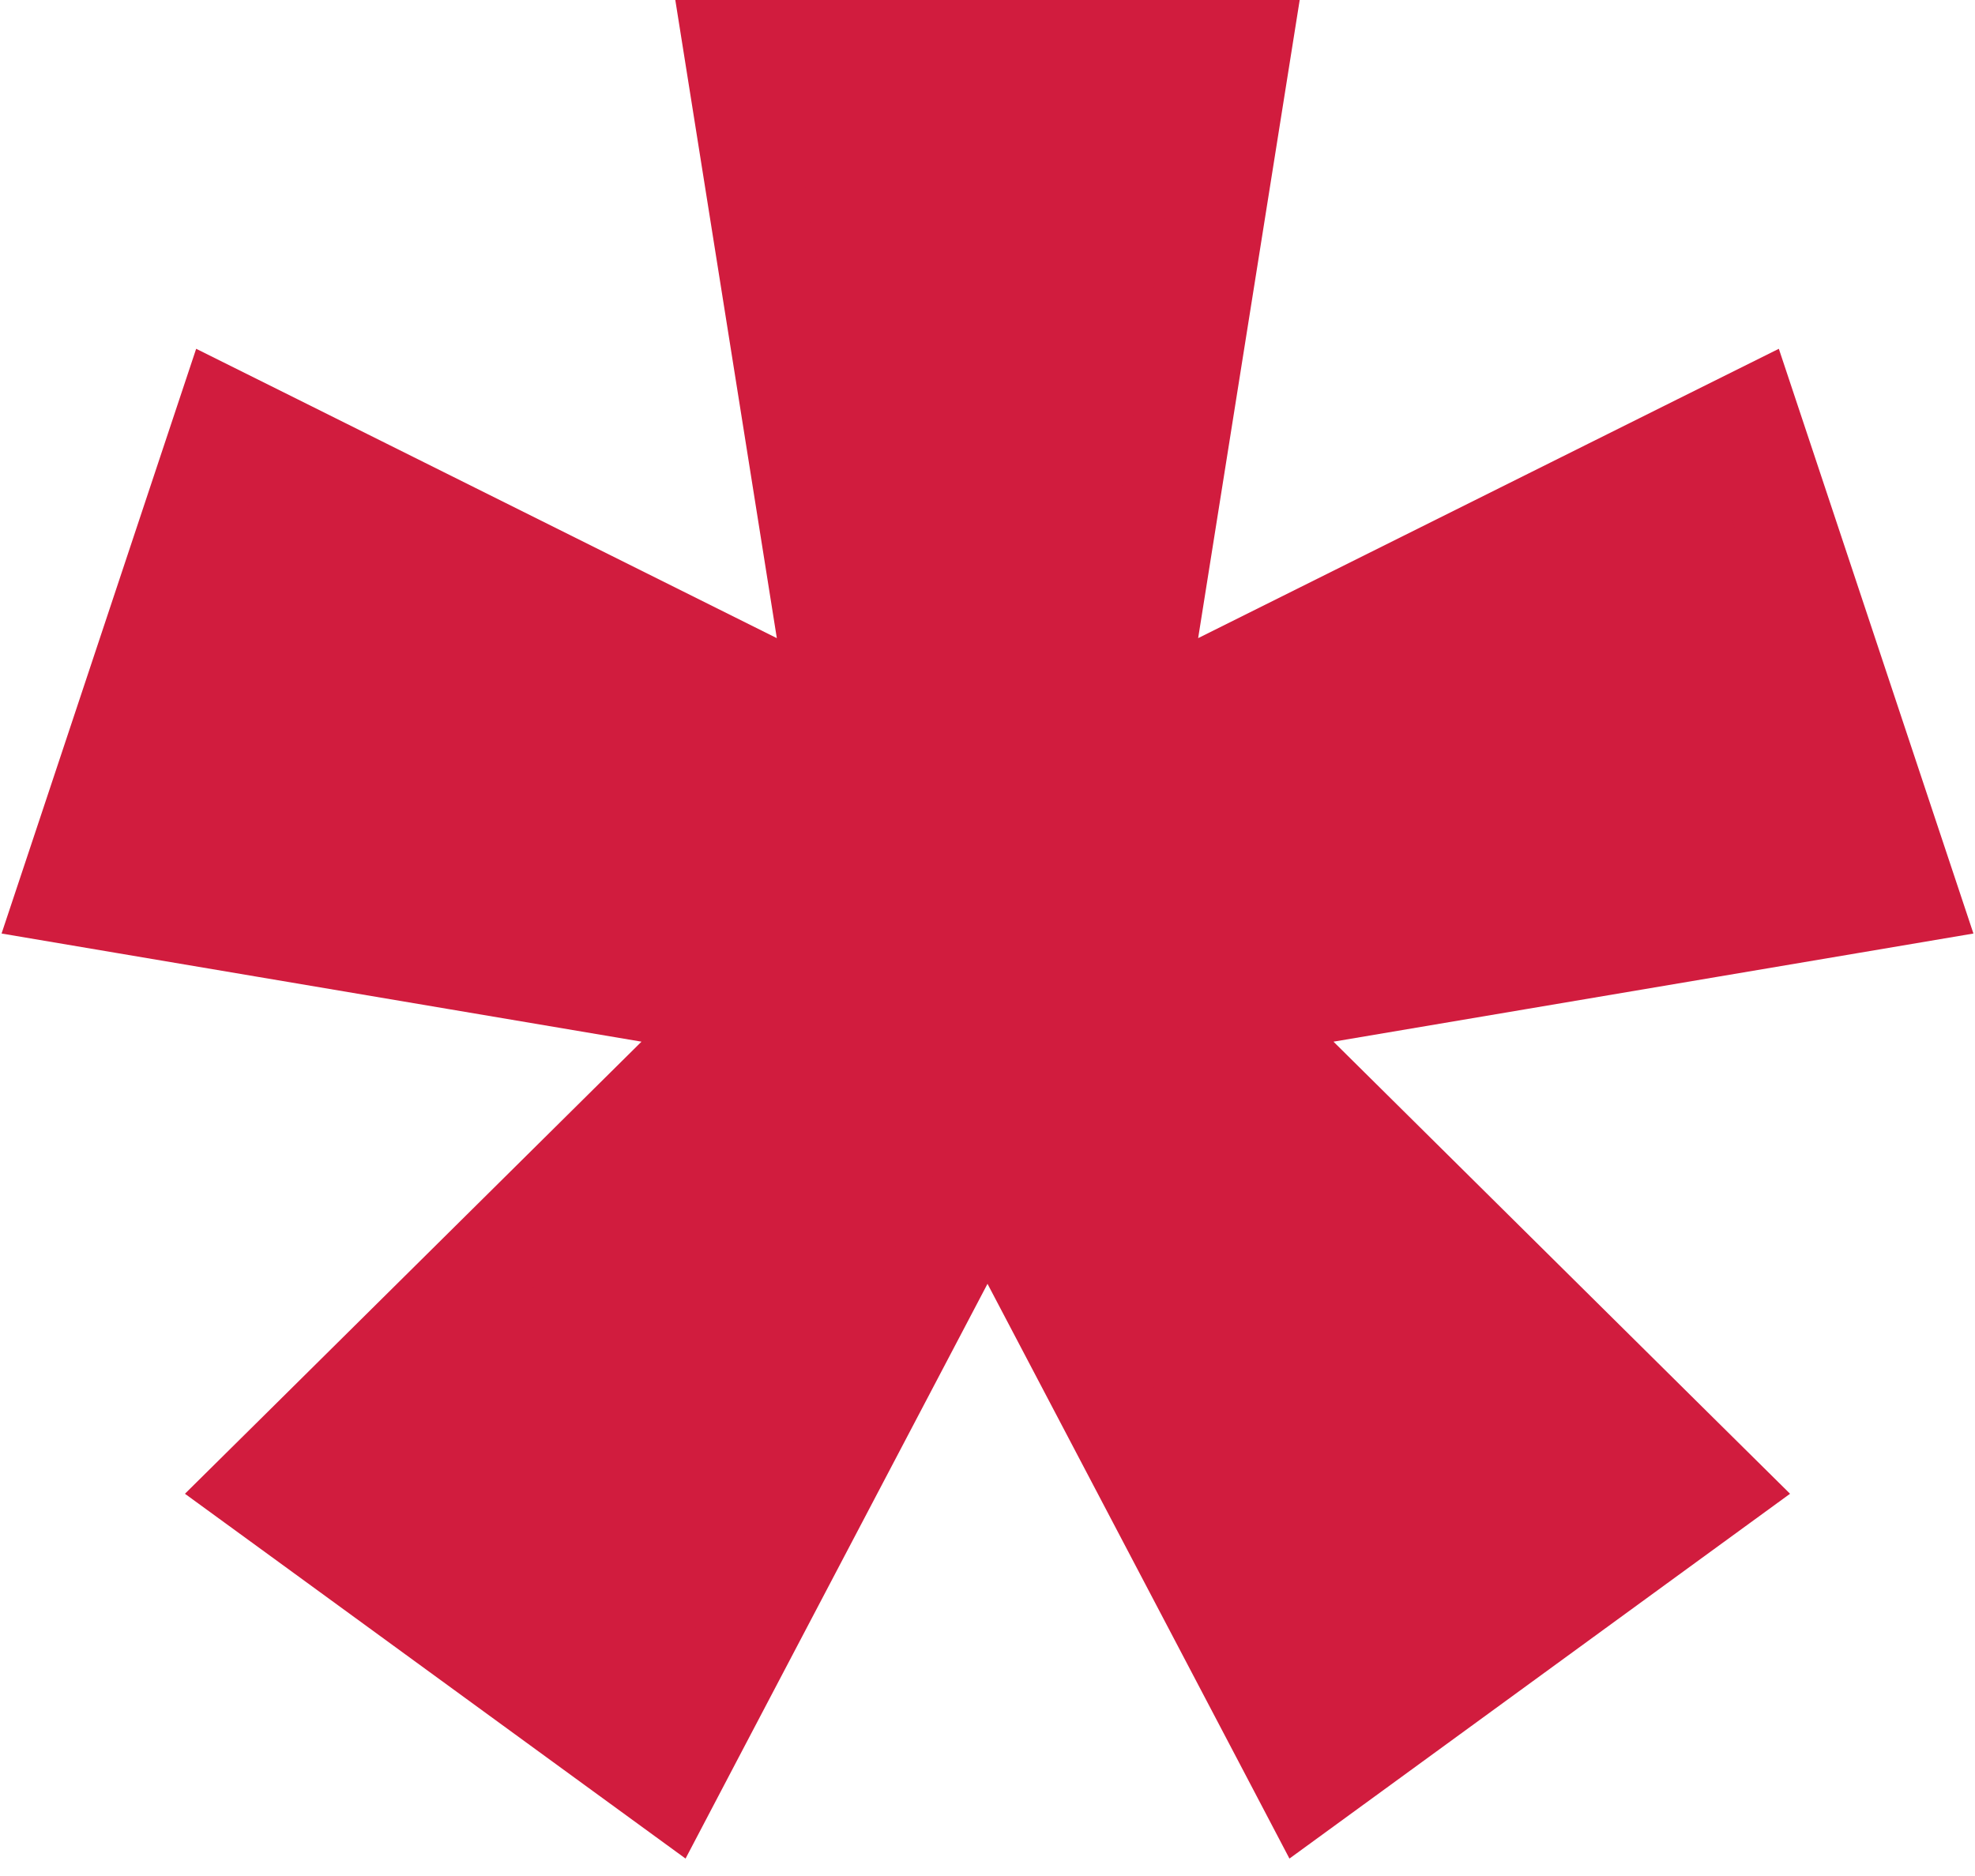
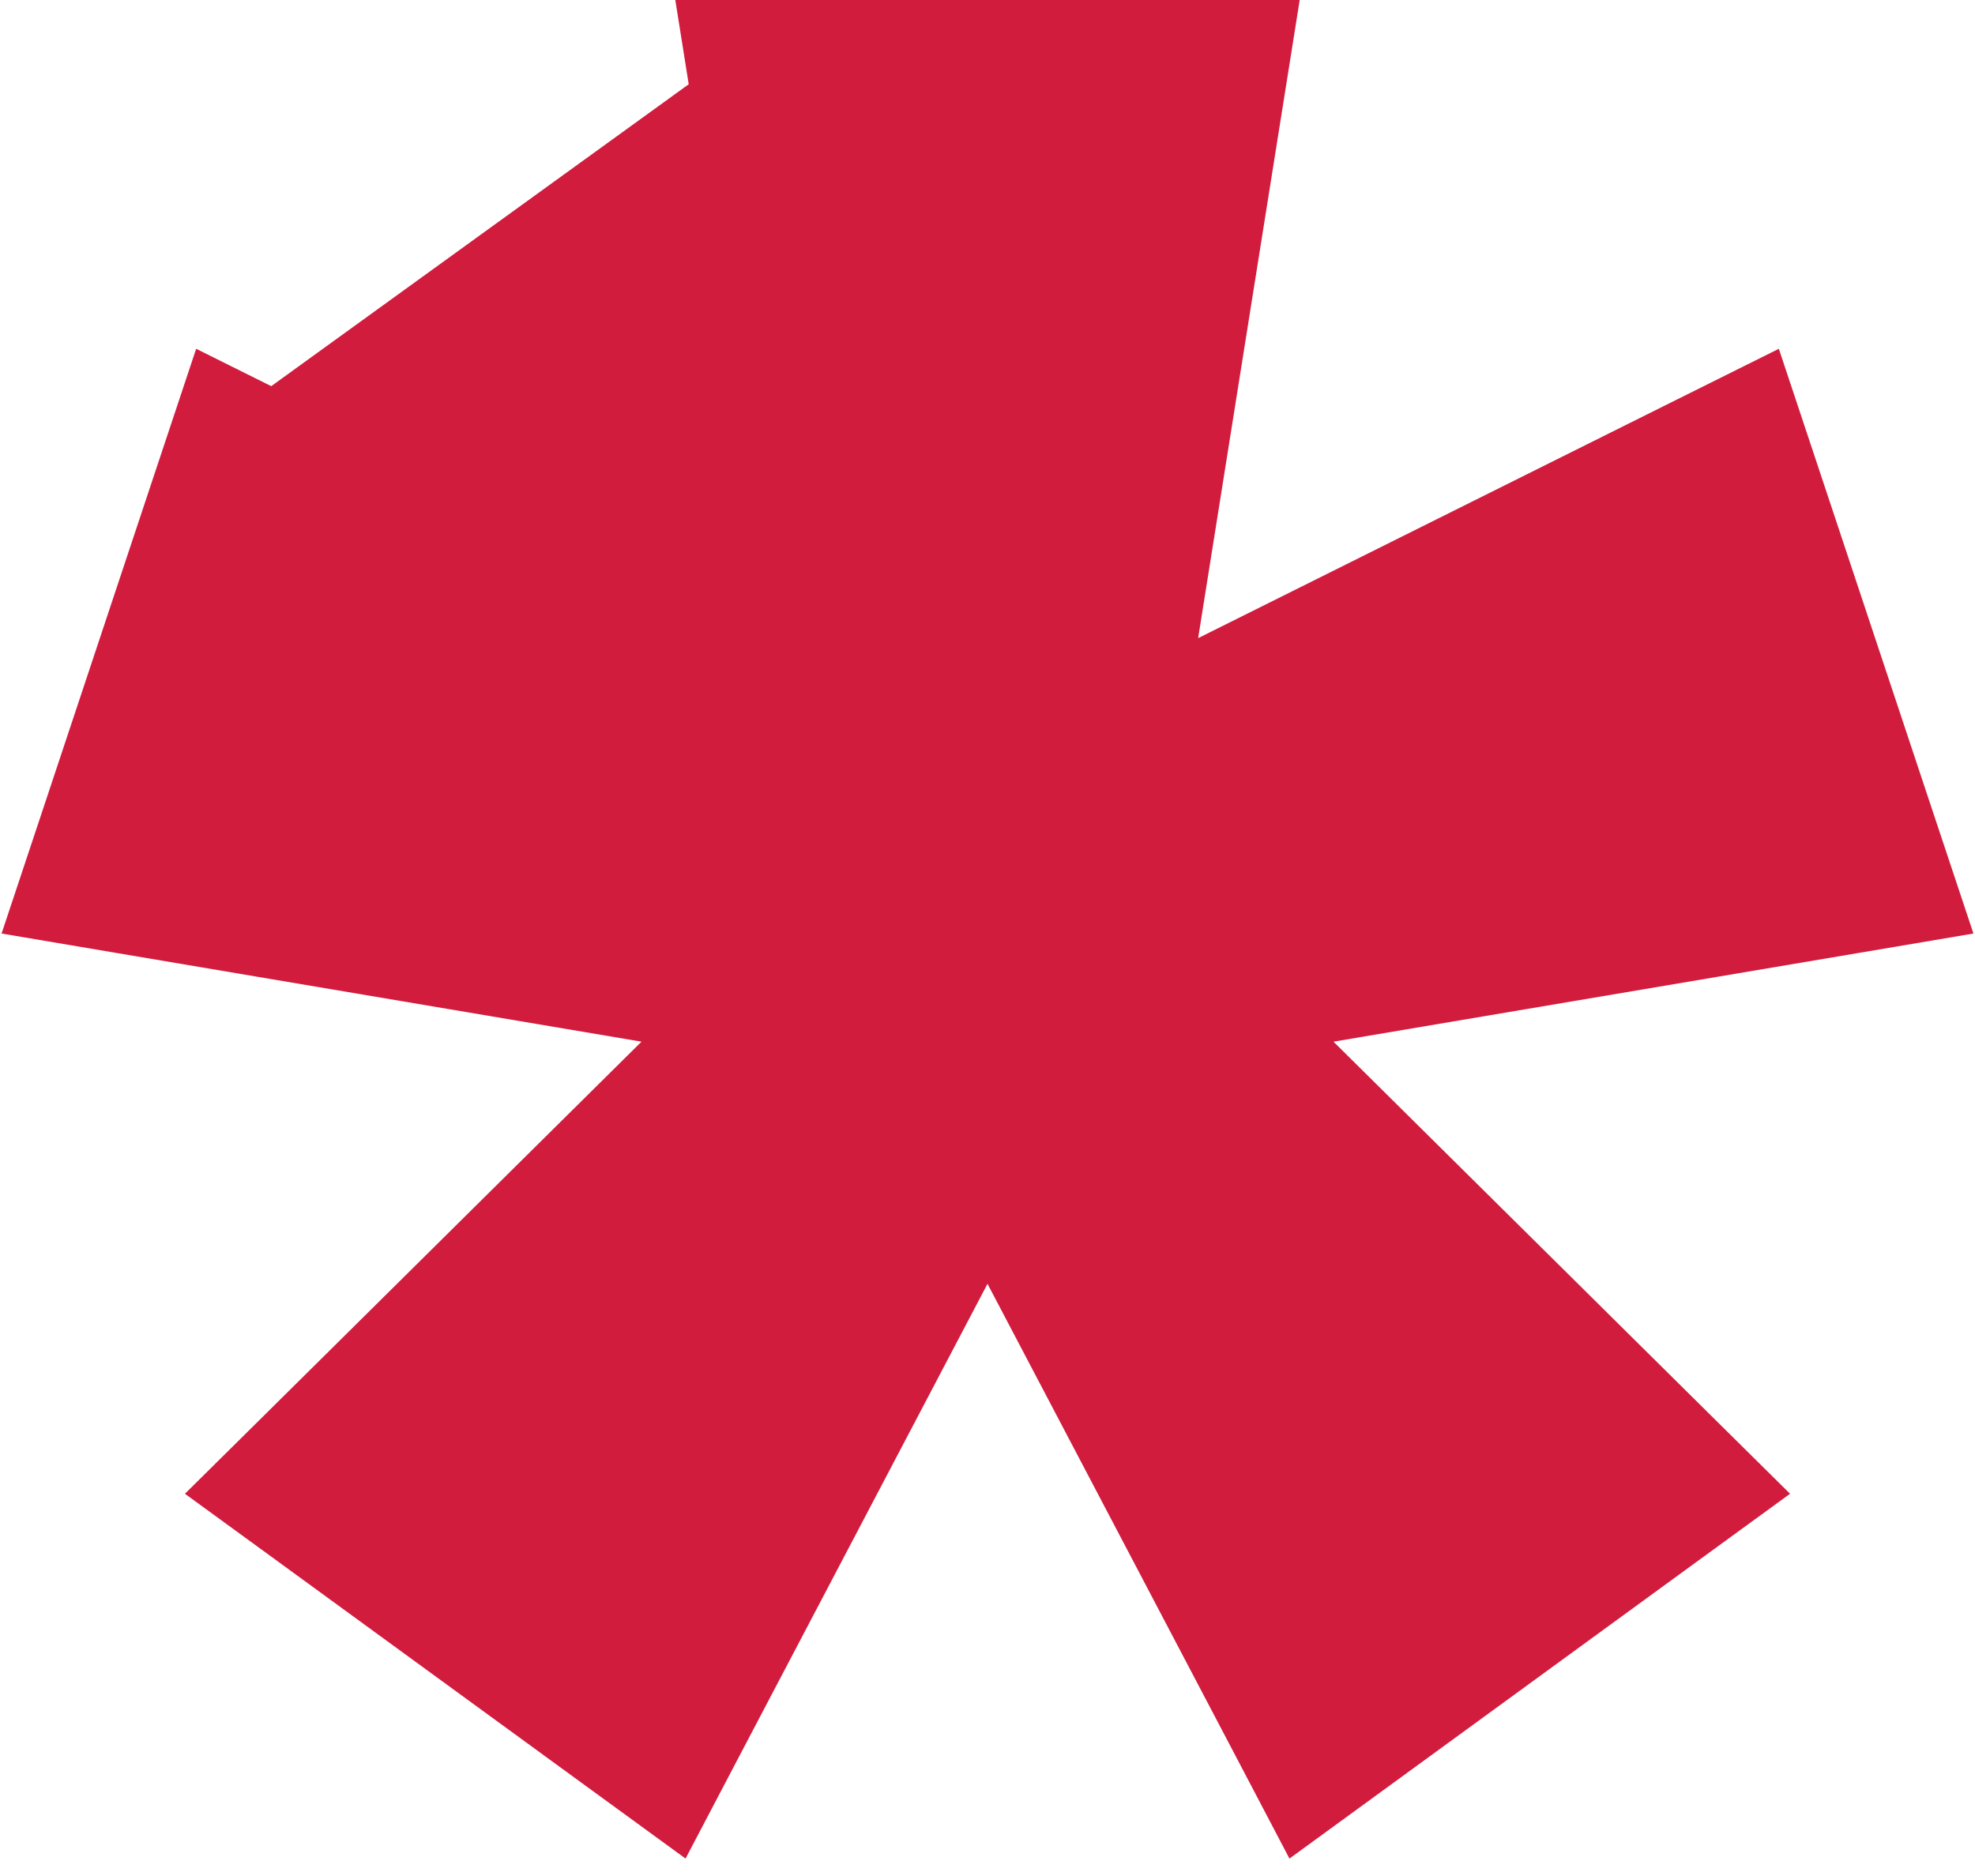
<svg xmlns="http://www.w3.org/2000/svg" width="60" height="57" viewBox="0 0 60 57" fill="none">
-   <path d="M37.727 1.5L37.451 3.235L34.46 22.032L51.616 13.48L53.163 12.71L53.709 14.35L57.423 25.516L57.976 27.177L56.25 27.469L37.378 30.658L50.82 43.972L52.073 45.212L50.648 46.25L41.098 53.212L39.694 54.235L38.887 52.697L30 35.782L21.113 52.697L20.306 54.235L18.902 53.212L9.352 46.25L7.927 45.212L9.18 43.972L22.621 30.658L3.75 27.469L2.024 27.177L2.577 25.516L6.291 14.35L6.837 12.71L8.384 13.48L25.539 22.032L22.549 3.235L22.273 1.5H37.727Z" fill="#D11C3E" stroke="#D11C3E" stroke-width="3" />
+   <path d="M37.727 1.5L37.451 3.235L34.46 22.032L51.616 13.48L53.163 12.71L53.709 14.35L57.423 25.516L57.976 27.177L56.25 27.469L37.378 30.658L50.82 43.972L52.073 45.212L50.648 46.25L41.098 53.212L39.694 54.235L38.887 52.697L30 35.782L21.113 52.697L20.306 54.235L18.902 53.212L9.352 46.25L7.927 45.212L9.18 43.972L22.621 30.658L3.75 27.469L2.024 27.177L2.577 25.516L6.291 14.35L6.837 12.71L8.384 13.48L22.549 3.235L22.273 1.5H37.727Z" fill="#D11C3E" stroke="#D11C3E" stroke-width="3" />
</svg>